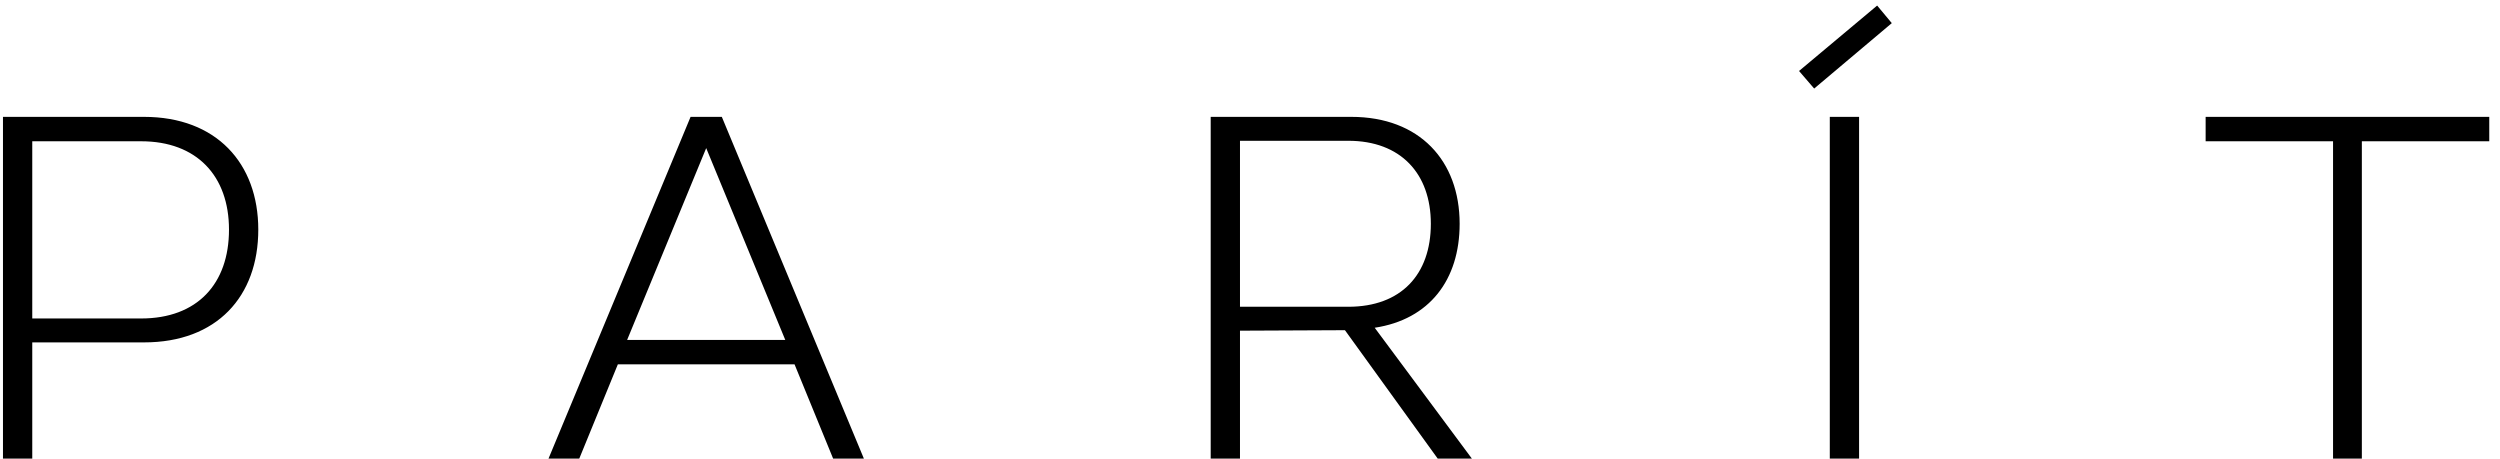
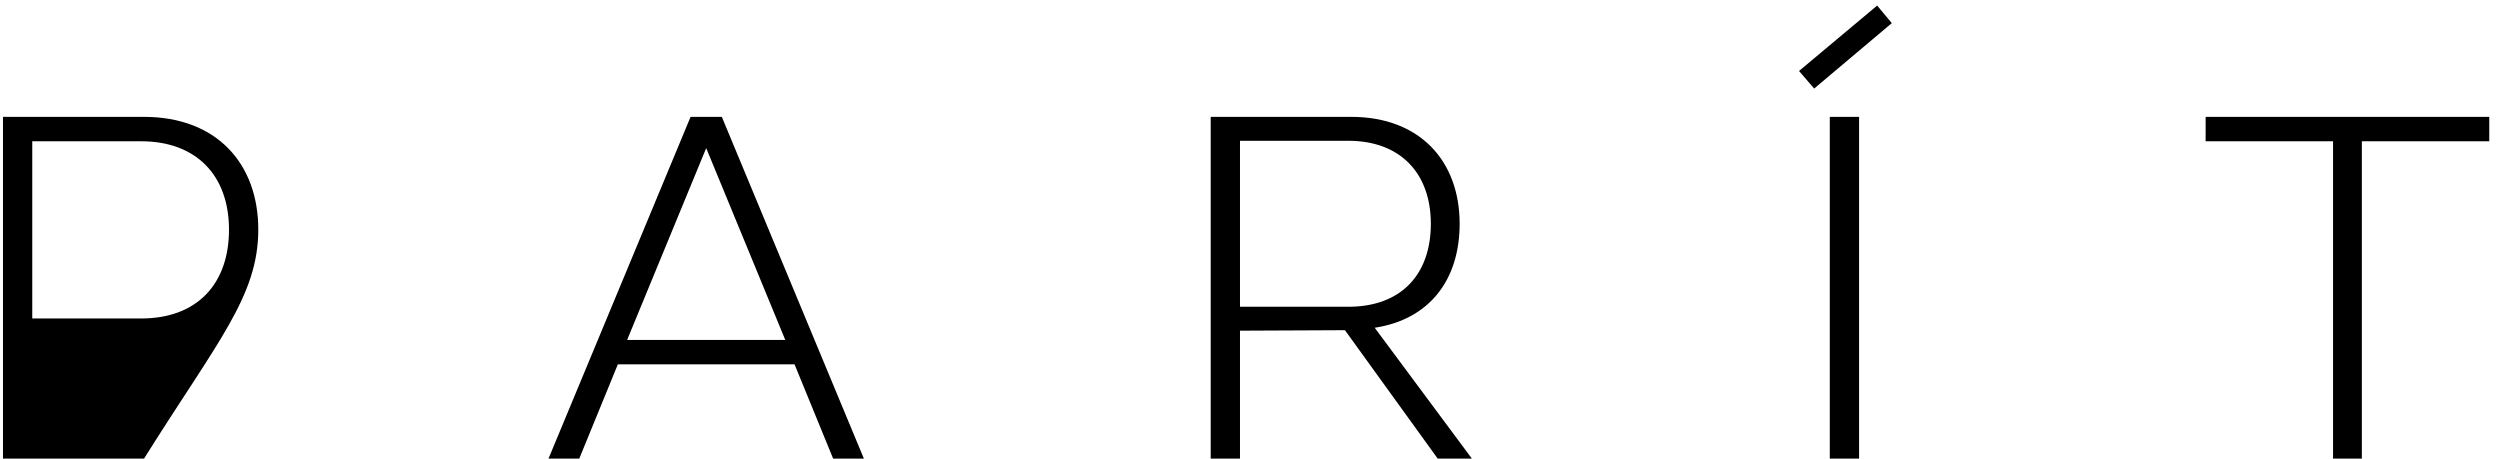
<svg xmlns="http://www.w3.org/2000/svg" width="169" height="31" viewBox="0 0 169 31" fill="none">
-   <path d="M0.201 7.9V31H2.181V23.146H9.738C14.655 23.146 17.46 20.044 17.46 15.523C17.46 11.035 14.622 7.9 9.738 7.9H0.201ZM9.54 9.55C13.302 9.55 15.48 11.893 15.48 15.523C15.48 19.186 13.335 21.529 9.54 21.529H2.181V9.55H9.54ZM48.795 7.9H46.683L37.08 31H39.159L41.766 24.631H53.712L56.319 31H58.398L48.795 7.9ZM47.739 10.012L53.085 22.981H42.393L47.739 10.012ZM91.347 7.9H81.843V31H83.823V22.354L90.918 22.321L97.188 31H99.498L92.93 22.156C96.626 21.595 98.672 18.922 98.672 15.127C98.672 10.87 95.966 7.9 91.347 7.9ZM91.148 9.517C94.68 9.517 96.725 11.728 96.725 15.127C96.725 18.559 94.713 20.737 91.148 20.737H83.823V9.517H91.148ZM125.674 7.9H123.694V31H125.674V7.9ZM126.895 0.376L121.615 4.798L122.638 5.986L127.885 1.564L126.895 0.376ZM168.274 7.9H149.101V9.55H157.714V31H159.661V9.55H168.274V7.9Z" fill="black" />
+   <path d="M0.201 7.9V31H2.181H9.738C14.655 23.146 17.46 20.044 17.46 15.523C17.46 11.035 14.622 7.9 9.738 7.9H0.201ZM9.54 9.55C13.302 9.55 15.48 11.893 15.48 15.523C15.48 19.186 13.335 21.529 9.54 21.529H2.181V9.55H9.54ZM48.795 7.9H46.683L37.08 31H39.159L41.766 24.631H53.712L56.319 31H58.398L48.795 7.9ZM47.739 10.012L53.085 22.981H42.393L47.739 10.012ZM91.347 7.9H81.843V31H83.823V22.354L90.918 22.321L97.188 31H99.498L92.93 22.156C96.626 21.595 98.672 18.922 98.672 15.127C98.672 10.87 95.966 7.9 91.347 7.9ZM91.148 9.517C94.68 9.517 96.725 11.728 96.725 15.127C96.725 18.559 94.713 20.737 91.148 20.737H83.823V9.517H91.148ZM125.674 7.9H123.694V31H125.674V7.9ZM126.895 0.376L121.615 4.798L122.638 5.986L127.885 1.564L126.895 0.376ZM168.274 7.9H149.101V9.55H157.714V31H159.661V9.55H168.274V7.9Z" fill="black" />
</svg>